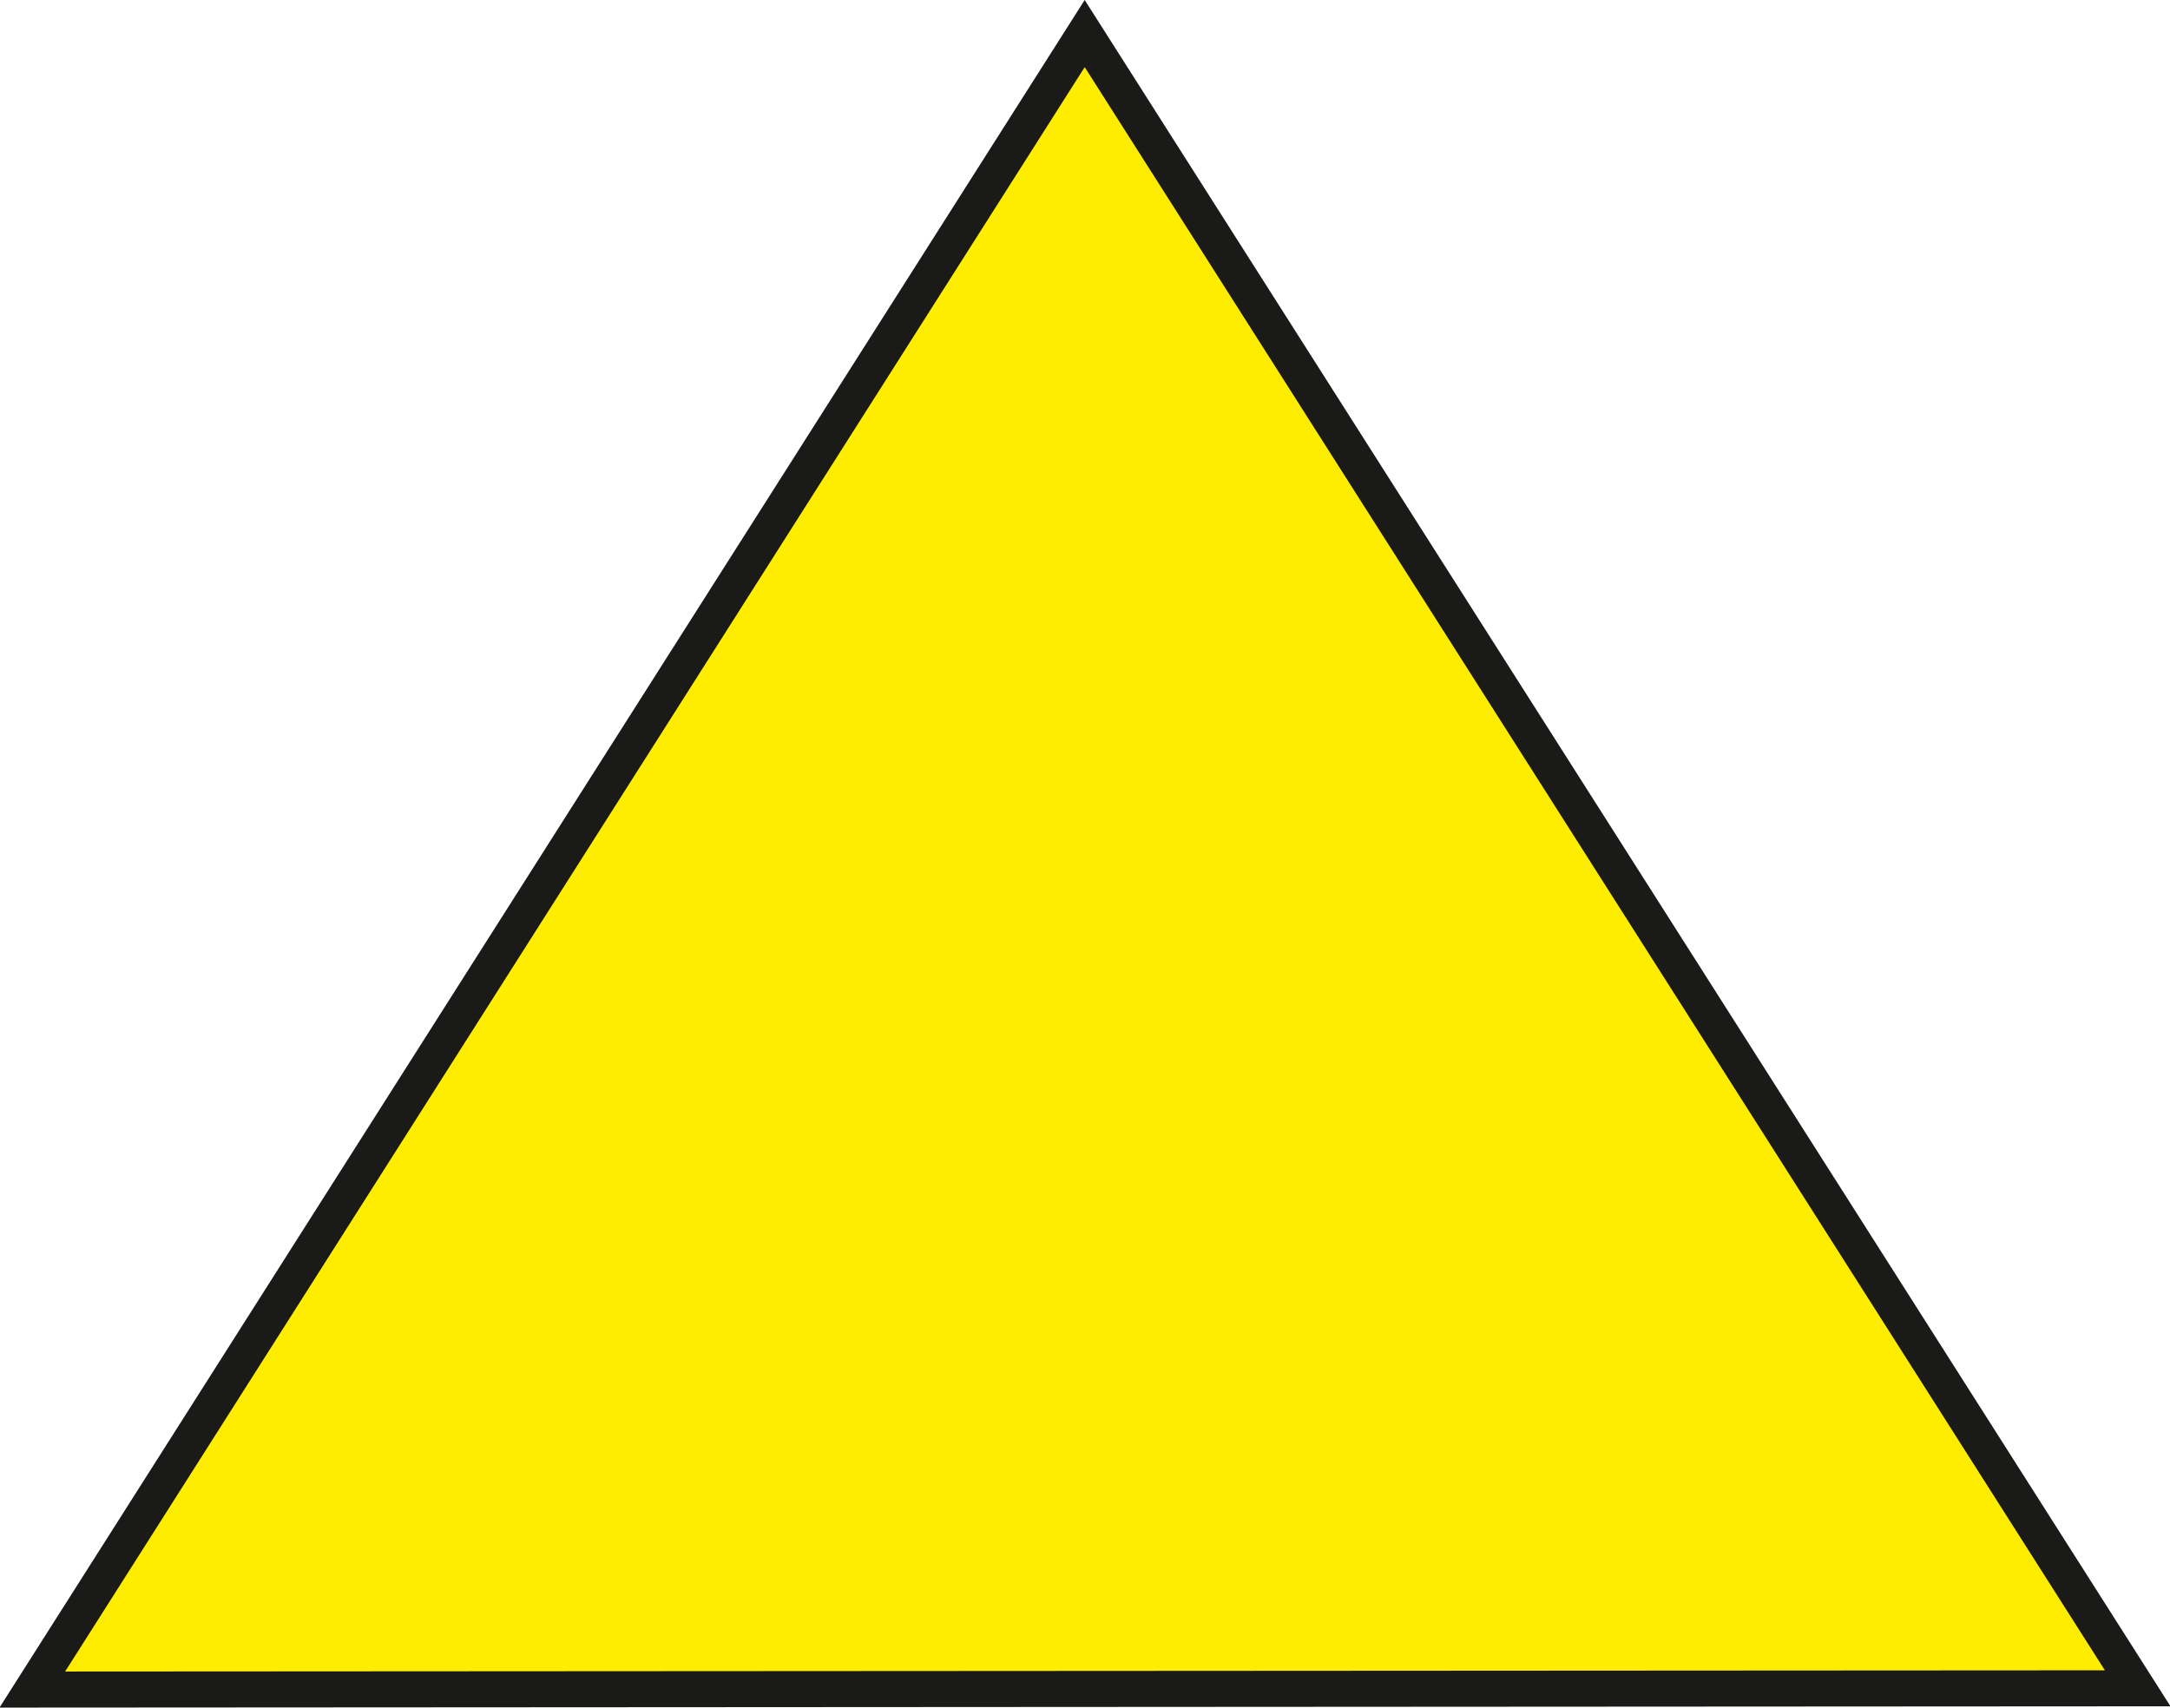
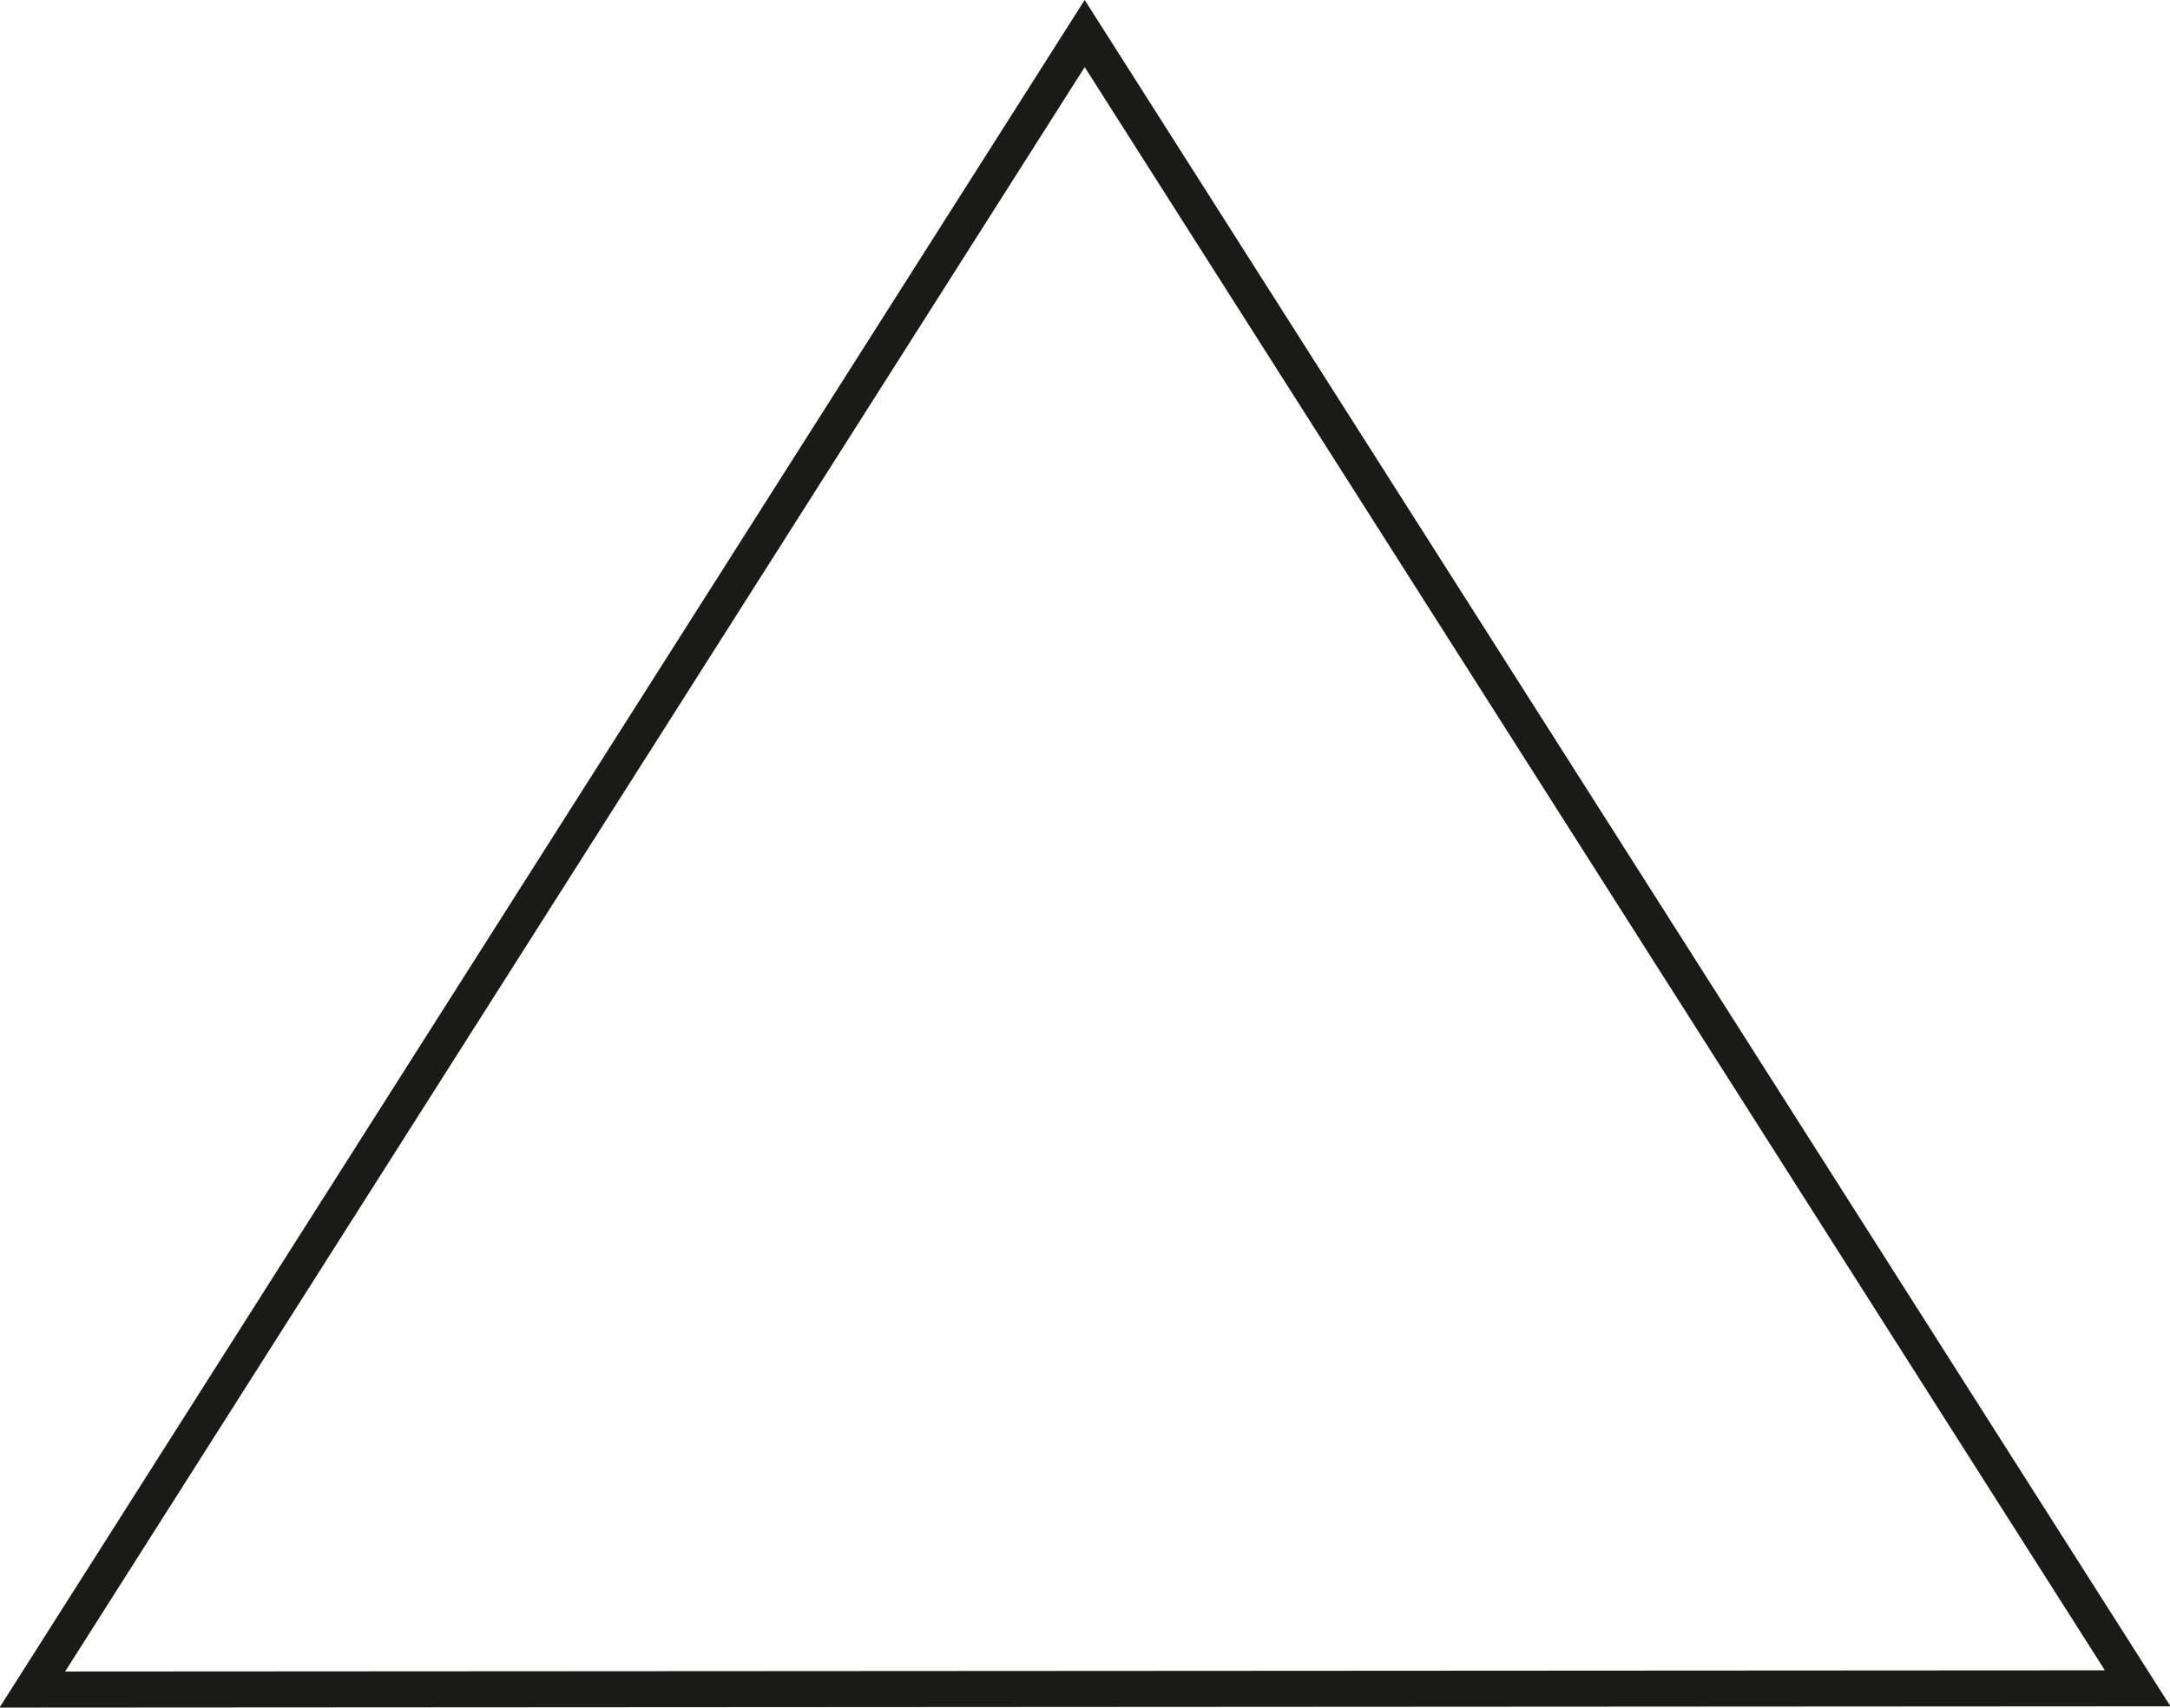
<svg xmlns="http://www.w3.org/2000/svg" viewBox="0 0 34.93 27.49">
  <defs>
    <style>.cls-1{fill:#ffed00;}.cls-2{fill:none;stroke:#1a1a18;stroke-miterlimit:2.61;stroke-width:0.58px;}</style>
  </defs>
  <title>Asset 14</title>
  <g id="Layer_2" data-name="Layer 2">
    <g id="Layer_1-2" data-name="Layer 1">
-       <polygon class="cls-1" points="0.52 27.2 17.46 0.54 34.41 27.18 0.52 27.2" />
      <polygon class="cls-2" points="0.52 27.2 17.46 0.54 34.41 27.18 0.52 27.2" />
    </g>
  </g>
</svg>